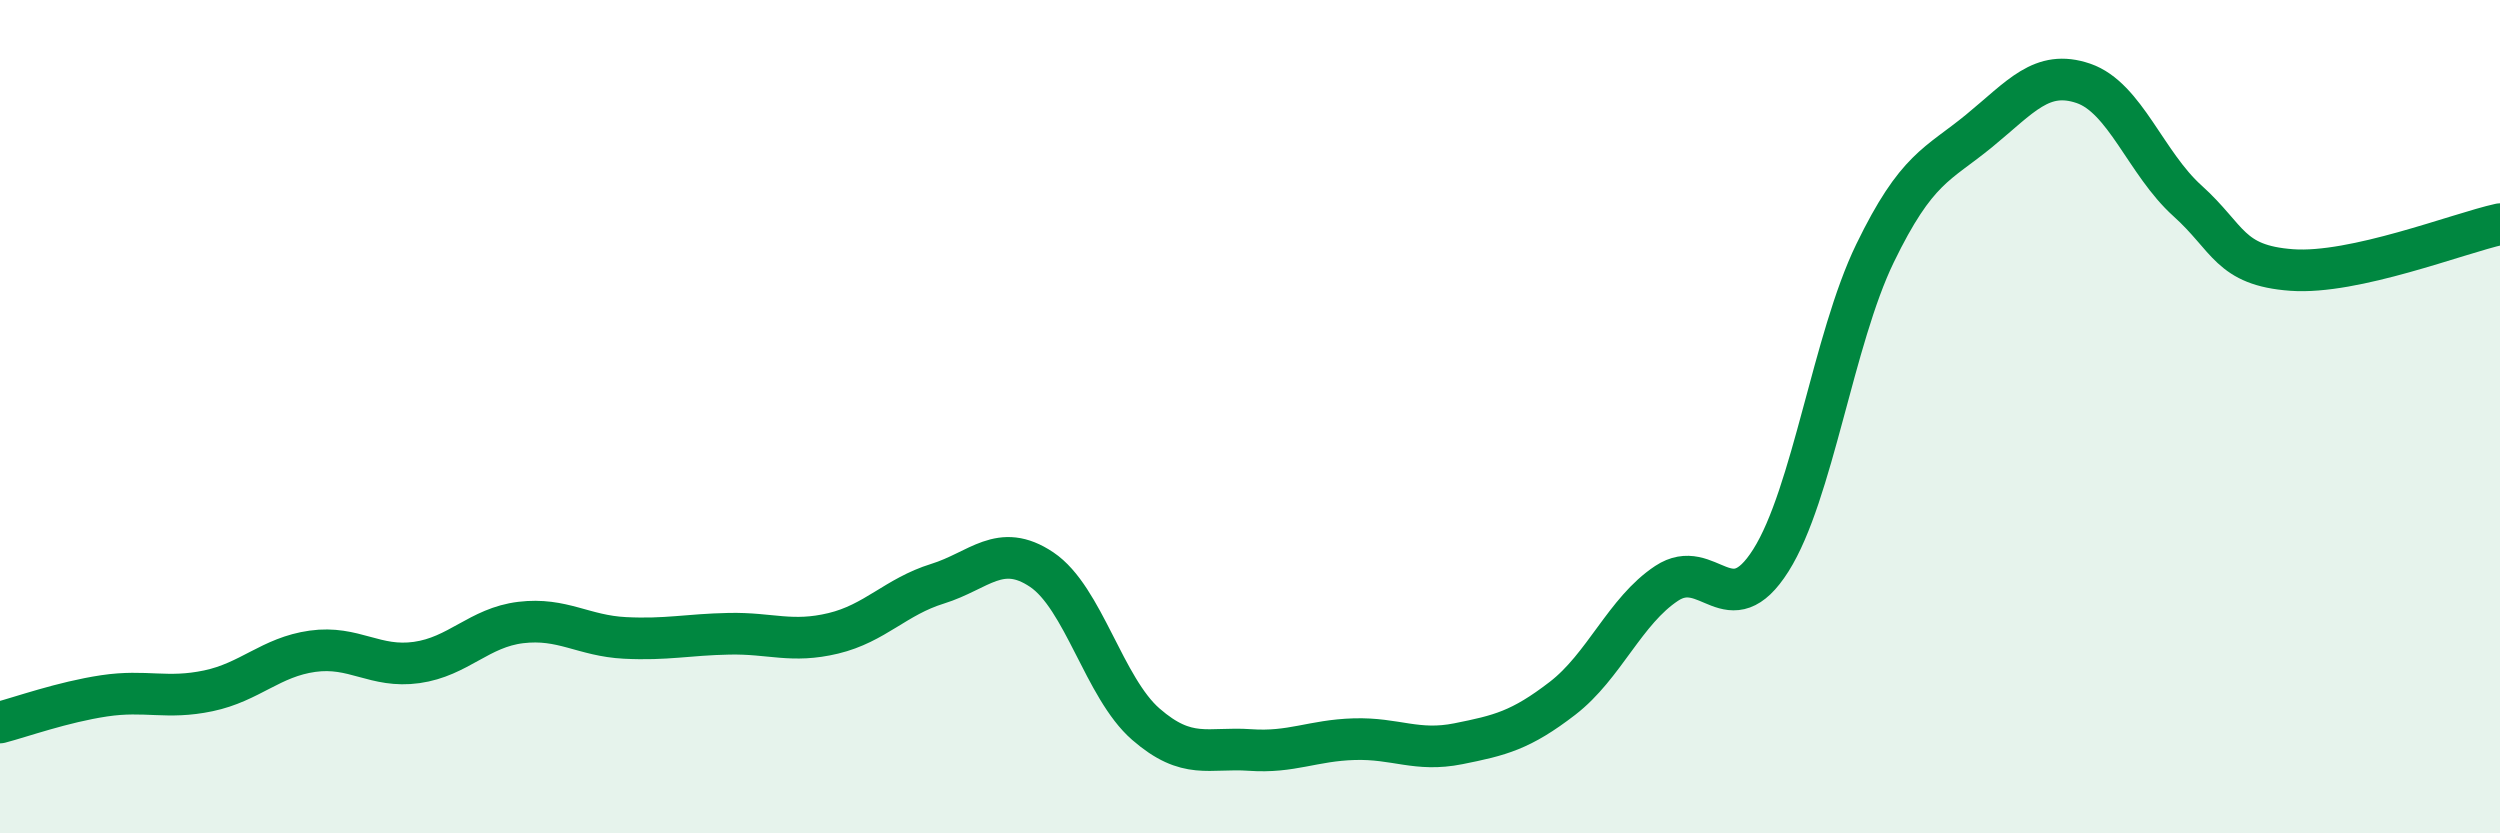
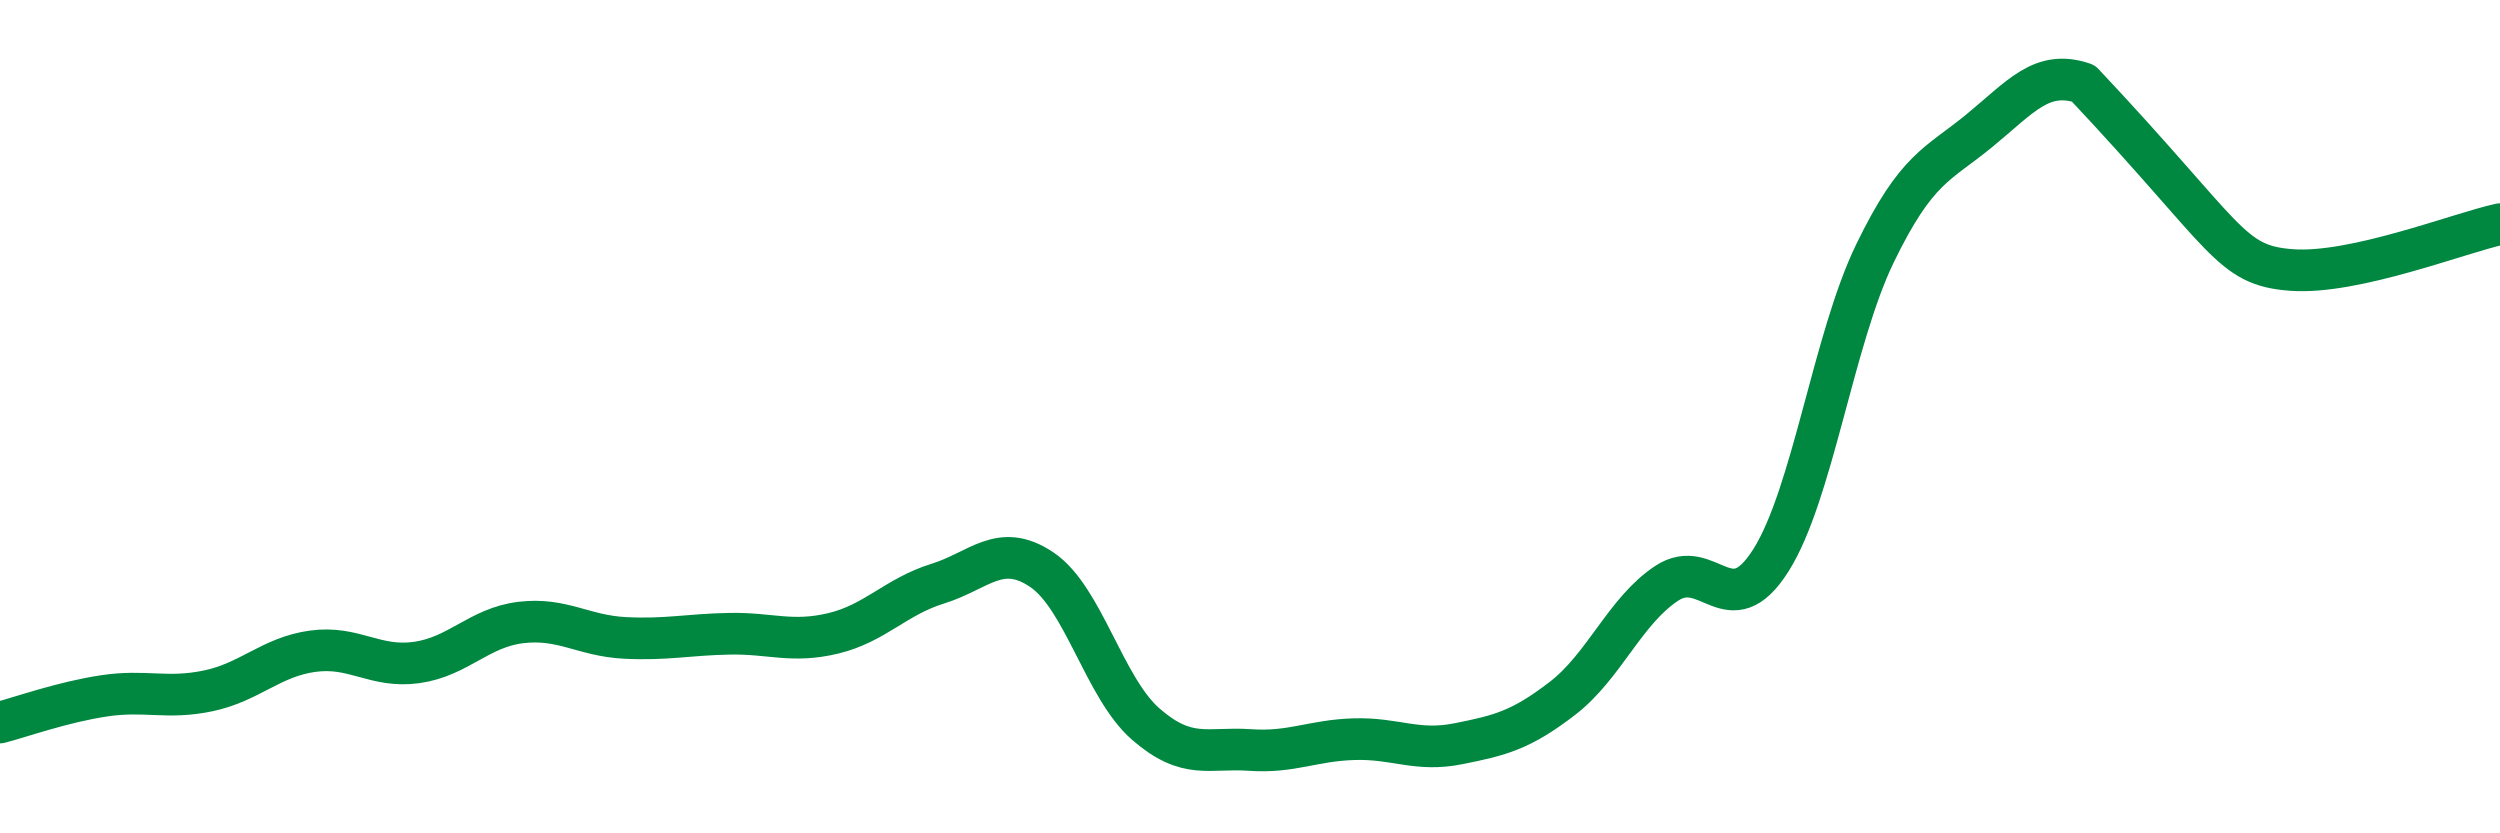
<svg xmlns="http://www.w3.org/2000/svg" width="60" height="20" viewBox="0 0 60 20">
-   <path d="M 0,17.34 C 0.5,17.21 1.5,16.85 2.5,16.7 C 3.5,16.55 4,16.79 5,16.58 C 6,16.37 6.5,15.77 7.5,15.63 C 8.5,15.49 9,16.04 10,15.9 C 11,15.76 11.5,15.06 12.5,14.94 C 13.5,14.82 14,15.26 15,15.31 C 16,15.36 16.5,15.23 17.5,15.21 C 18.5,15.19 19,15.44 20,15.2 C 21,14.96 21.5,14.32 22.5,14.01 C 23.5,13.7 24,13 25,13.67 C 26,14.34 26.5,16.51 27.5,17.38 C 28.5,18.25 29,17.93 30,18 C 31,18.07 31.5,17.77 32.5,17.74 C 33.5,17.71 34,18.05 35,17.85 C 36,17.65 36.5,17.53 37.5,16.76 C 38.5,15.99 39,14.66 40,14 C 41,13.34 41.5,15.03 42.5,13.45 C 43.5,11.87 44,8.14 45,6.08 C 46,4.02 46.5,3.96 47.5,3.14 C 48.5,2.32 49,1.66 50,2 C 51,2.34 51.5,3.92 52.5,4.82 C 53.5,5.72 53.5,6.37 55,6.48 C 56.5,6.59 59,5.6 60,5.38L60 20L0 20Z" fill="#008740" opacity="0.1" stroke-linecap="round" stroke-linejoin="round" />
-   <path d="M 0,17.34 C 0.5,17.21 1.5,16.85 2.5,16.7 C 3.5,16.55 4,16.79 5,16.58 C 6,16.37 6.5,15.77 7.5,15.63 C 8.5,15.49 9,16.04 10,15.9 C 11,15.76 11.5,15.06 12.5,14.94 C 13.5,14.82 14,15.26 15,15.31 C 16,15.36 16.5,15.23 17.5,15.21 C 18.5,15.19 19,15.44 20,15.2 C 21,14.96 21.5,14.32 22.5,14.01 C 23.5,13.7 24,13 25,13.67 C 26,14.34 26.5,16.51 27.5,17.38 C 28.5,18.25 29,17.93 30,18 C 31,18.07 31.5,17.77 32.5,17.74 C 33.5,17.71 34,18.05 35,17.85 C 36,17.65 36.5,17.53 37.5,16.76 C 38.5,15.99 39,14.66 40,14 C 41,13.34 41.5,15.03 42.5,13.45 C 43.5,11.87 44,8.14 45,6.08 C 46,4.02 46.5,3.96 47.5,3.14 C 48.5,2.32 49,1.66 50,2 C 51,2.34 51.5,3.92 52.5,4.82 C 53.5,5.72 53.5,6.37 55,6.48 C 56.5,6.59 59,5.6 60,5.38" stroke="#008740" stroke-width="1" fill="none" stroke-linecap="round" stroke-linejoin="round" />
+   <path d="M 0,17.34 C 0.5,17.21 1.5,16.85 2.5,16.7 C 3.5,16.55 4,16.79 5,16.58 C 6,16.37 6.5,15.77 7.5,15.63 C 8.5,15.49 9,16.04 10,15.9 C 11,15.76 11.5,15.06 12.5,14.94 C 13.5,14.82 14,15.26 15,15.31 C 16,15.36 16.5,15.23 17.5,15.21 C 18.5,15.19 19,15.44 20,15.2 C 21,14.96 21.5,14.32 22.5,14.01 C 23.5,13.7 24,13 25,13.67 C 26,14.34 26.5,16.51 27.5,17.38 C 28.5,18.25 29,17.93 30,18 C 31,18.07 31.5,17.77 32.5,17.74 C 33.5,17.71 34,18.05 35,17.85 C 36,17.65 36.5,17.53 37.5,16.76 C 38.5,15.99 39,14.66 40,14 C 41,13.34 41.5,15.03 42.5,13.45 C 43.5,11.87 44,8.14 45,6.08 C 46,4.02 46.5,3.96 47.5,3.14 C 48.5,2.32 49,1.66 50,2 C 53.5,5.72 53.5,6.37 55,6.48 C 56.5,6.59 59,5.6 60,5.38" stroke="#008740" stroke-width="1" fill="none" stroke-linecap="round" stroke-linejoin="round" />
</svg>